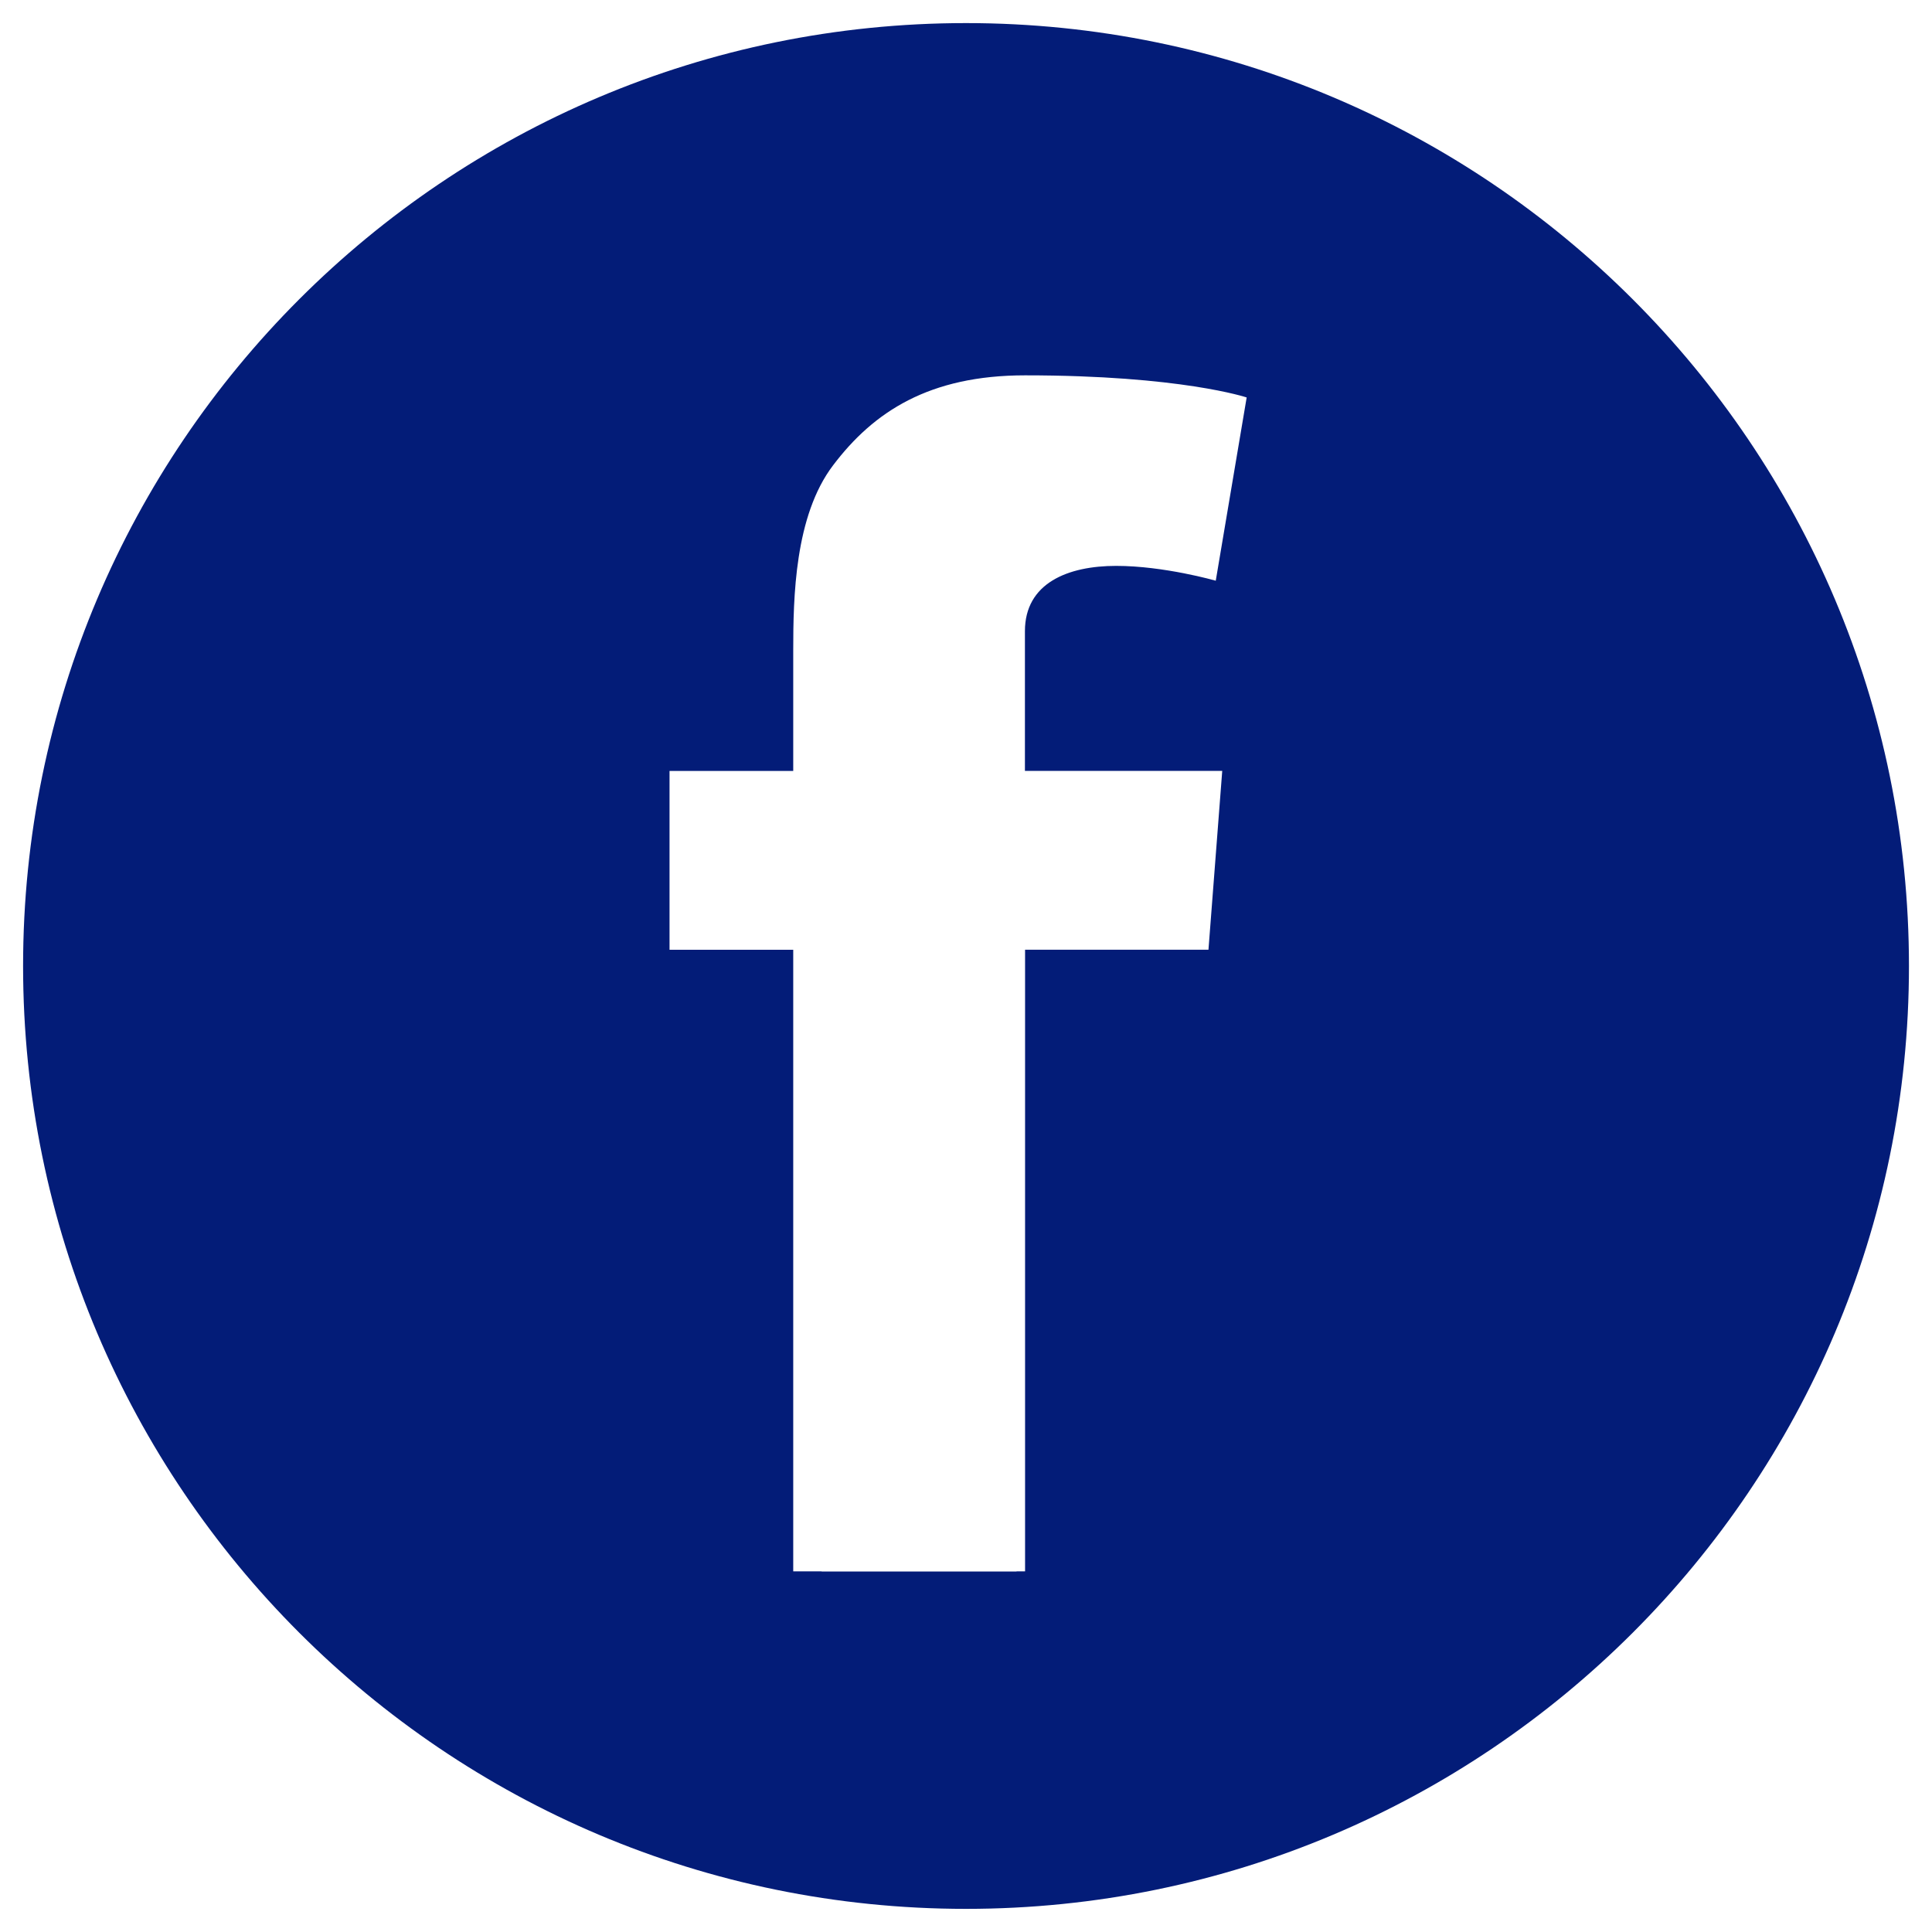
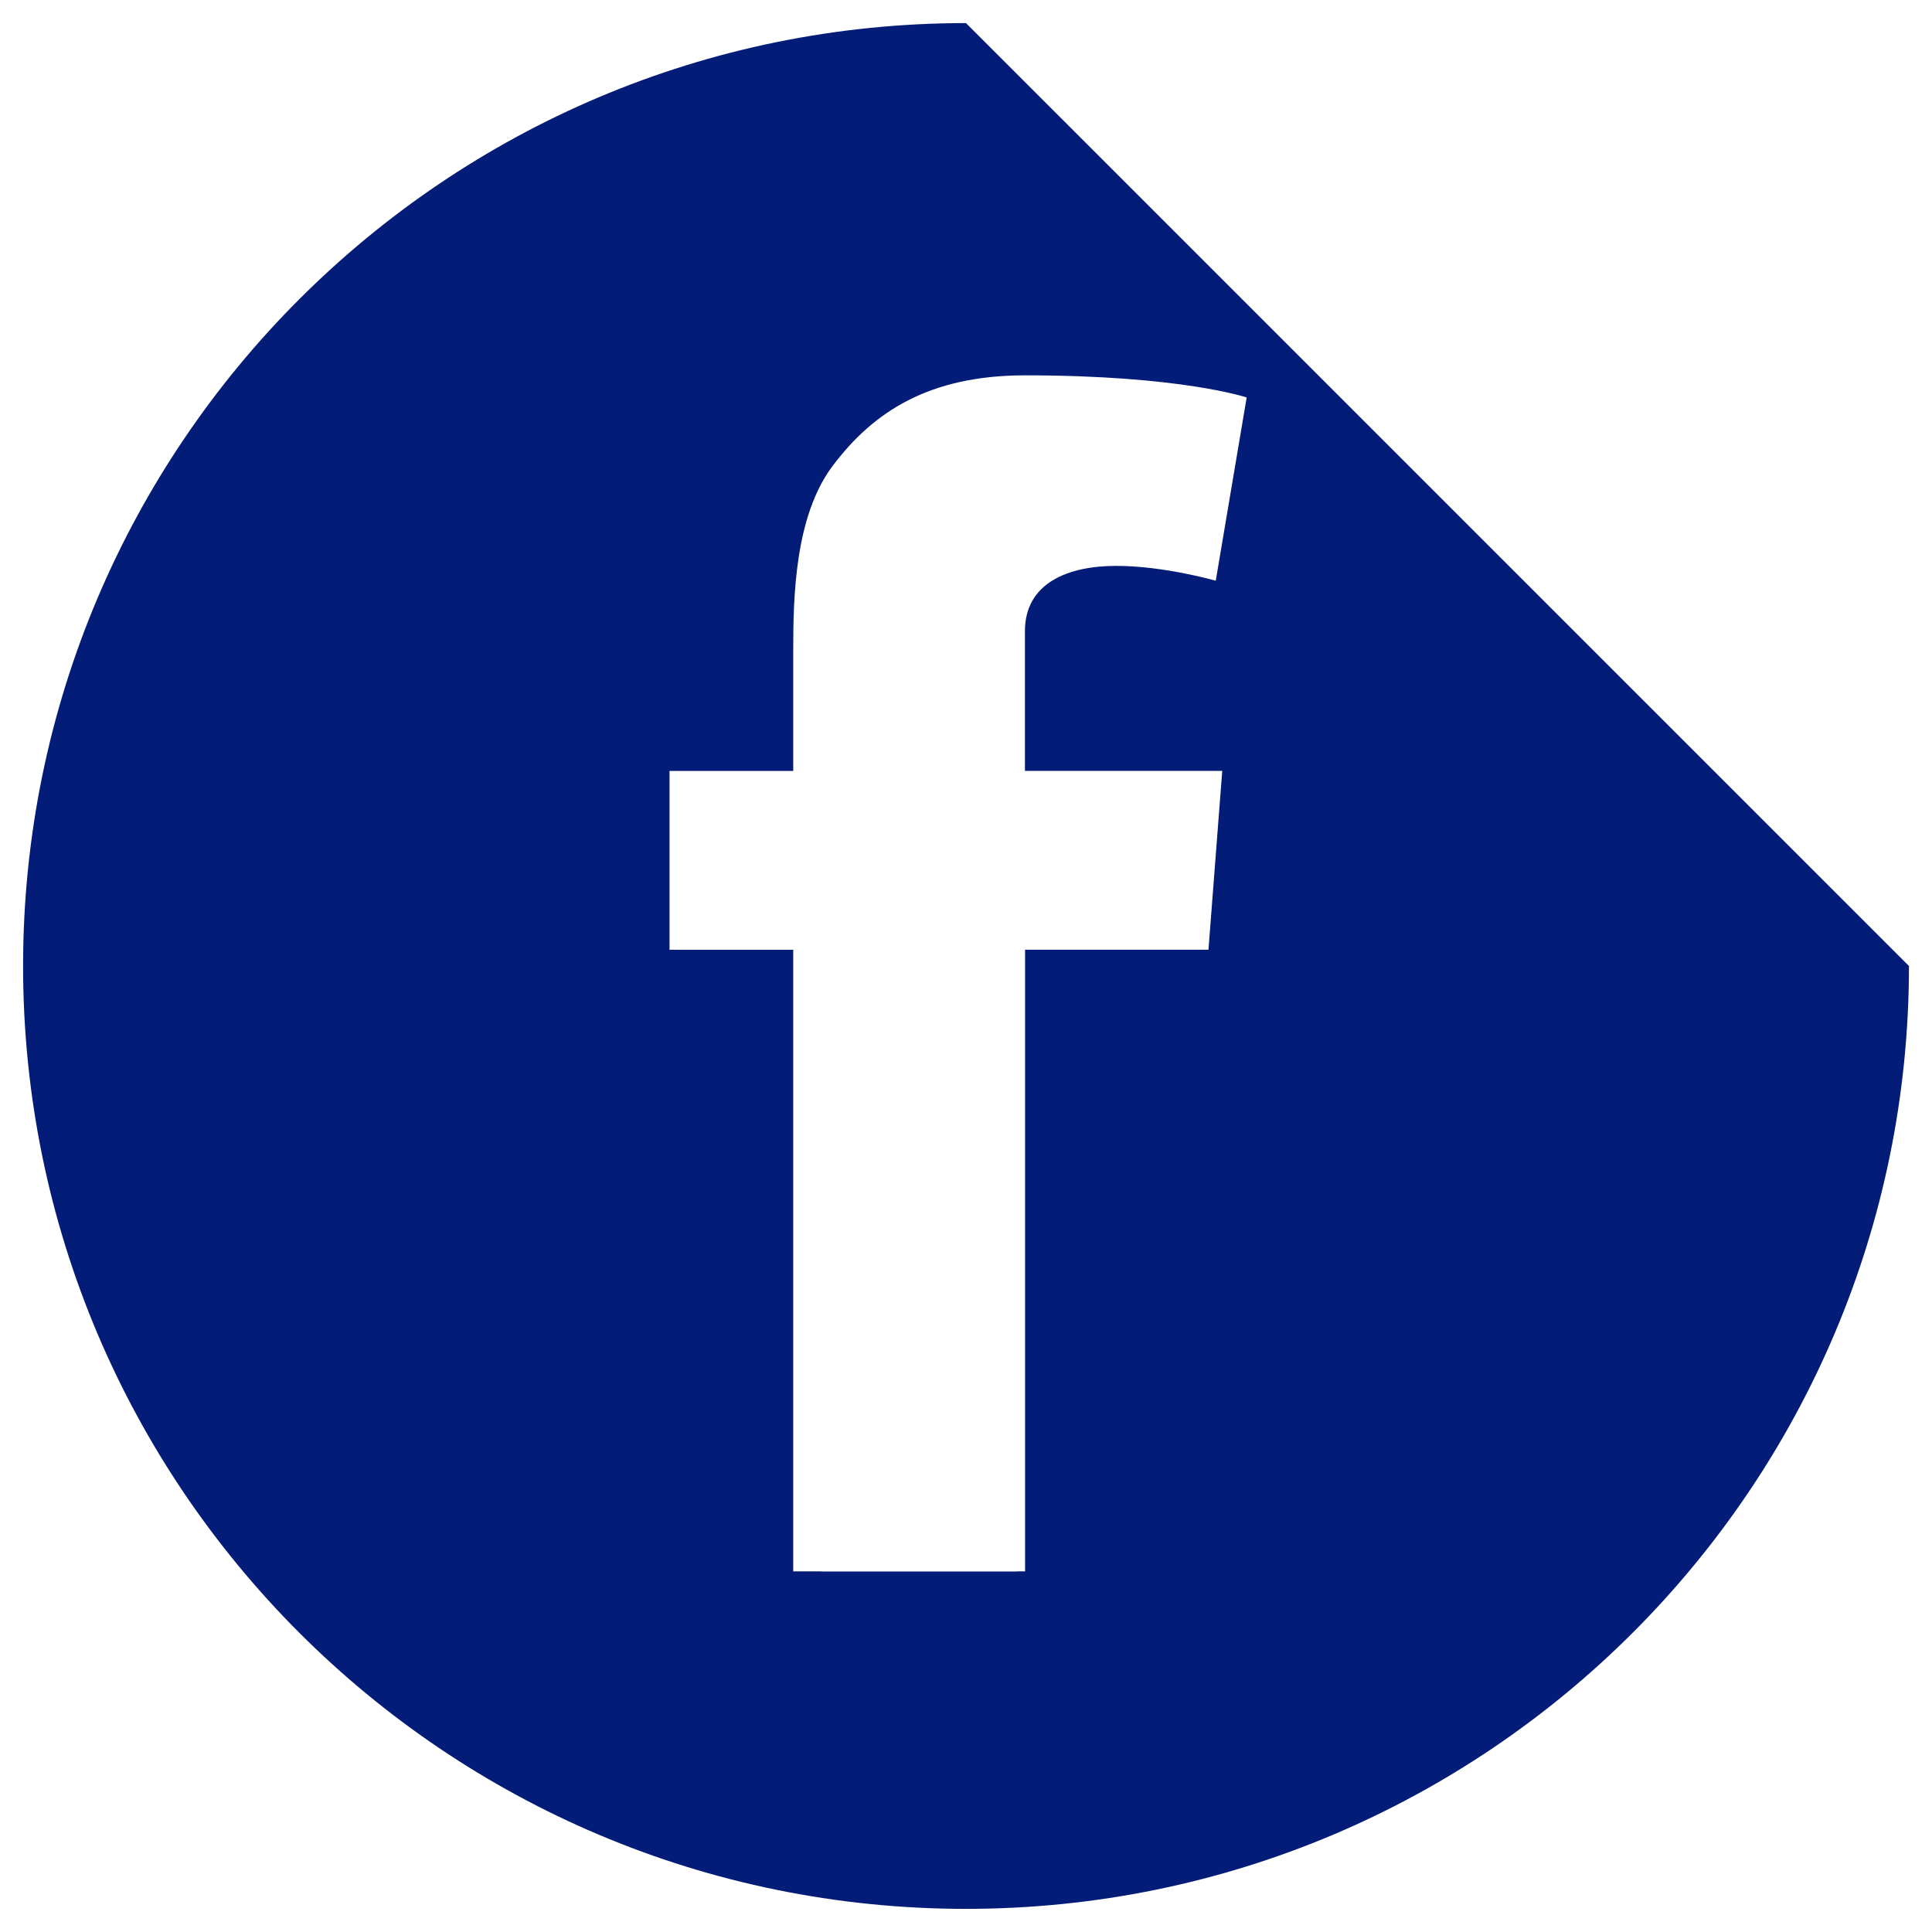
<svg xmlns="http://www.w3.org/2000/svg" version="1.1" id="Calque_1" x="0px" y="0px" width="40px" height="40px" viewBox="0 0 40 40" enable-background="new 0 0 40 40" xml:space="preserve">
-   <path fill="#031C78" d="M25.305,15.961l-0.285,3.702h-3.797v6.612v1.58v1.055v0.695v0.566v0.501v0.457v0.429v0.402v0.385v0.188  h-0.176c0,0-0.002,0.002-0.002,0.004h-0.352h-0.36h-0.375h-0.392h-0.415h-0.444h-0.484h-0.551h-0.668  c0.003-0.001,0.008-0.003,0.014-0.004h-0.595v-0.086v-0.257V31.93v-0.262v-0.26v-0.264v-0.266v-0.264v-0.27v-0.272V29.8v-3.524  v-6.612h-2.561v-3.702h2.561v-1.165v-1.137V13.47c0-1.096,0.028-2.788,0.825-3.836c0.839-1.11,1.992-1.863,3.975-1.863  c3.229,0,4.588,0.458,4.588,0.458l-0.64,3.794c0,0-1.067-0.307-2.062-0.307c-0.998,0-1.889,0.355-1.889,1.352v0.401v1.326v1.165  L25.305,15.961L25.305,15.961z M20,0.478C9.217,0.478,0.478,9.218,0.478,20c0,10.781,8.739,19.521,19.522,19.521  c10.781,0,19.523-8.74,19.523-19.521C39.521,9.218,30.779,0.478,20,0.478" />
+   <path fill="#031C78" d="M25.305,15.961l-0.285,3.702h-3.797v6.612v1.58v1.055v0.695v0.566v0.501v0.457v0.429v0.402v0.385v0.188  h-0.176c0,0-0.002,0.002-0.002,0.004h-0.352h-0.36h-0.375h-0.392h-0.415h-0.444h-0.484h-0.551h-0.668  c0.003-0.001,0.008-0.003,0.014-0.004h-0.595v-0.086v-0.257V31.93v-0.262v-0.26v-0.264v-0.266v-0.264v-0.27v-0.272V29.8v-3.524  v-6.612h-2.561v-3.702h2.561v-1.165v-1.137V13.47c0-1.096,0.028-2.788,0.825-3.836c0.839-1.11,1.992-1.863,3.975-1.863  c3.229,0,4.588,0.458,4.588,0.458l-0.64,3.794c0,0-1.067-0.307-2.062-0.307c-0.998,0-1.889,0.355-1.889,1.352v0.401v1.326v1.165  L25.305,15.961L25.305,15.961z M20,0.478C9.217,0.478,0.478,9.218,0.478,20c0,10.781,8.739,19.521,19.522,19.521  c10.781,0,19.523-8.74,19.523-19.521" />
</svg>